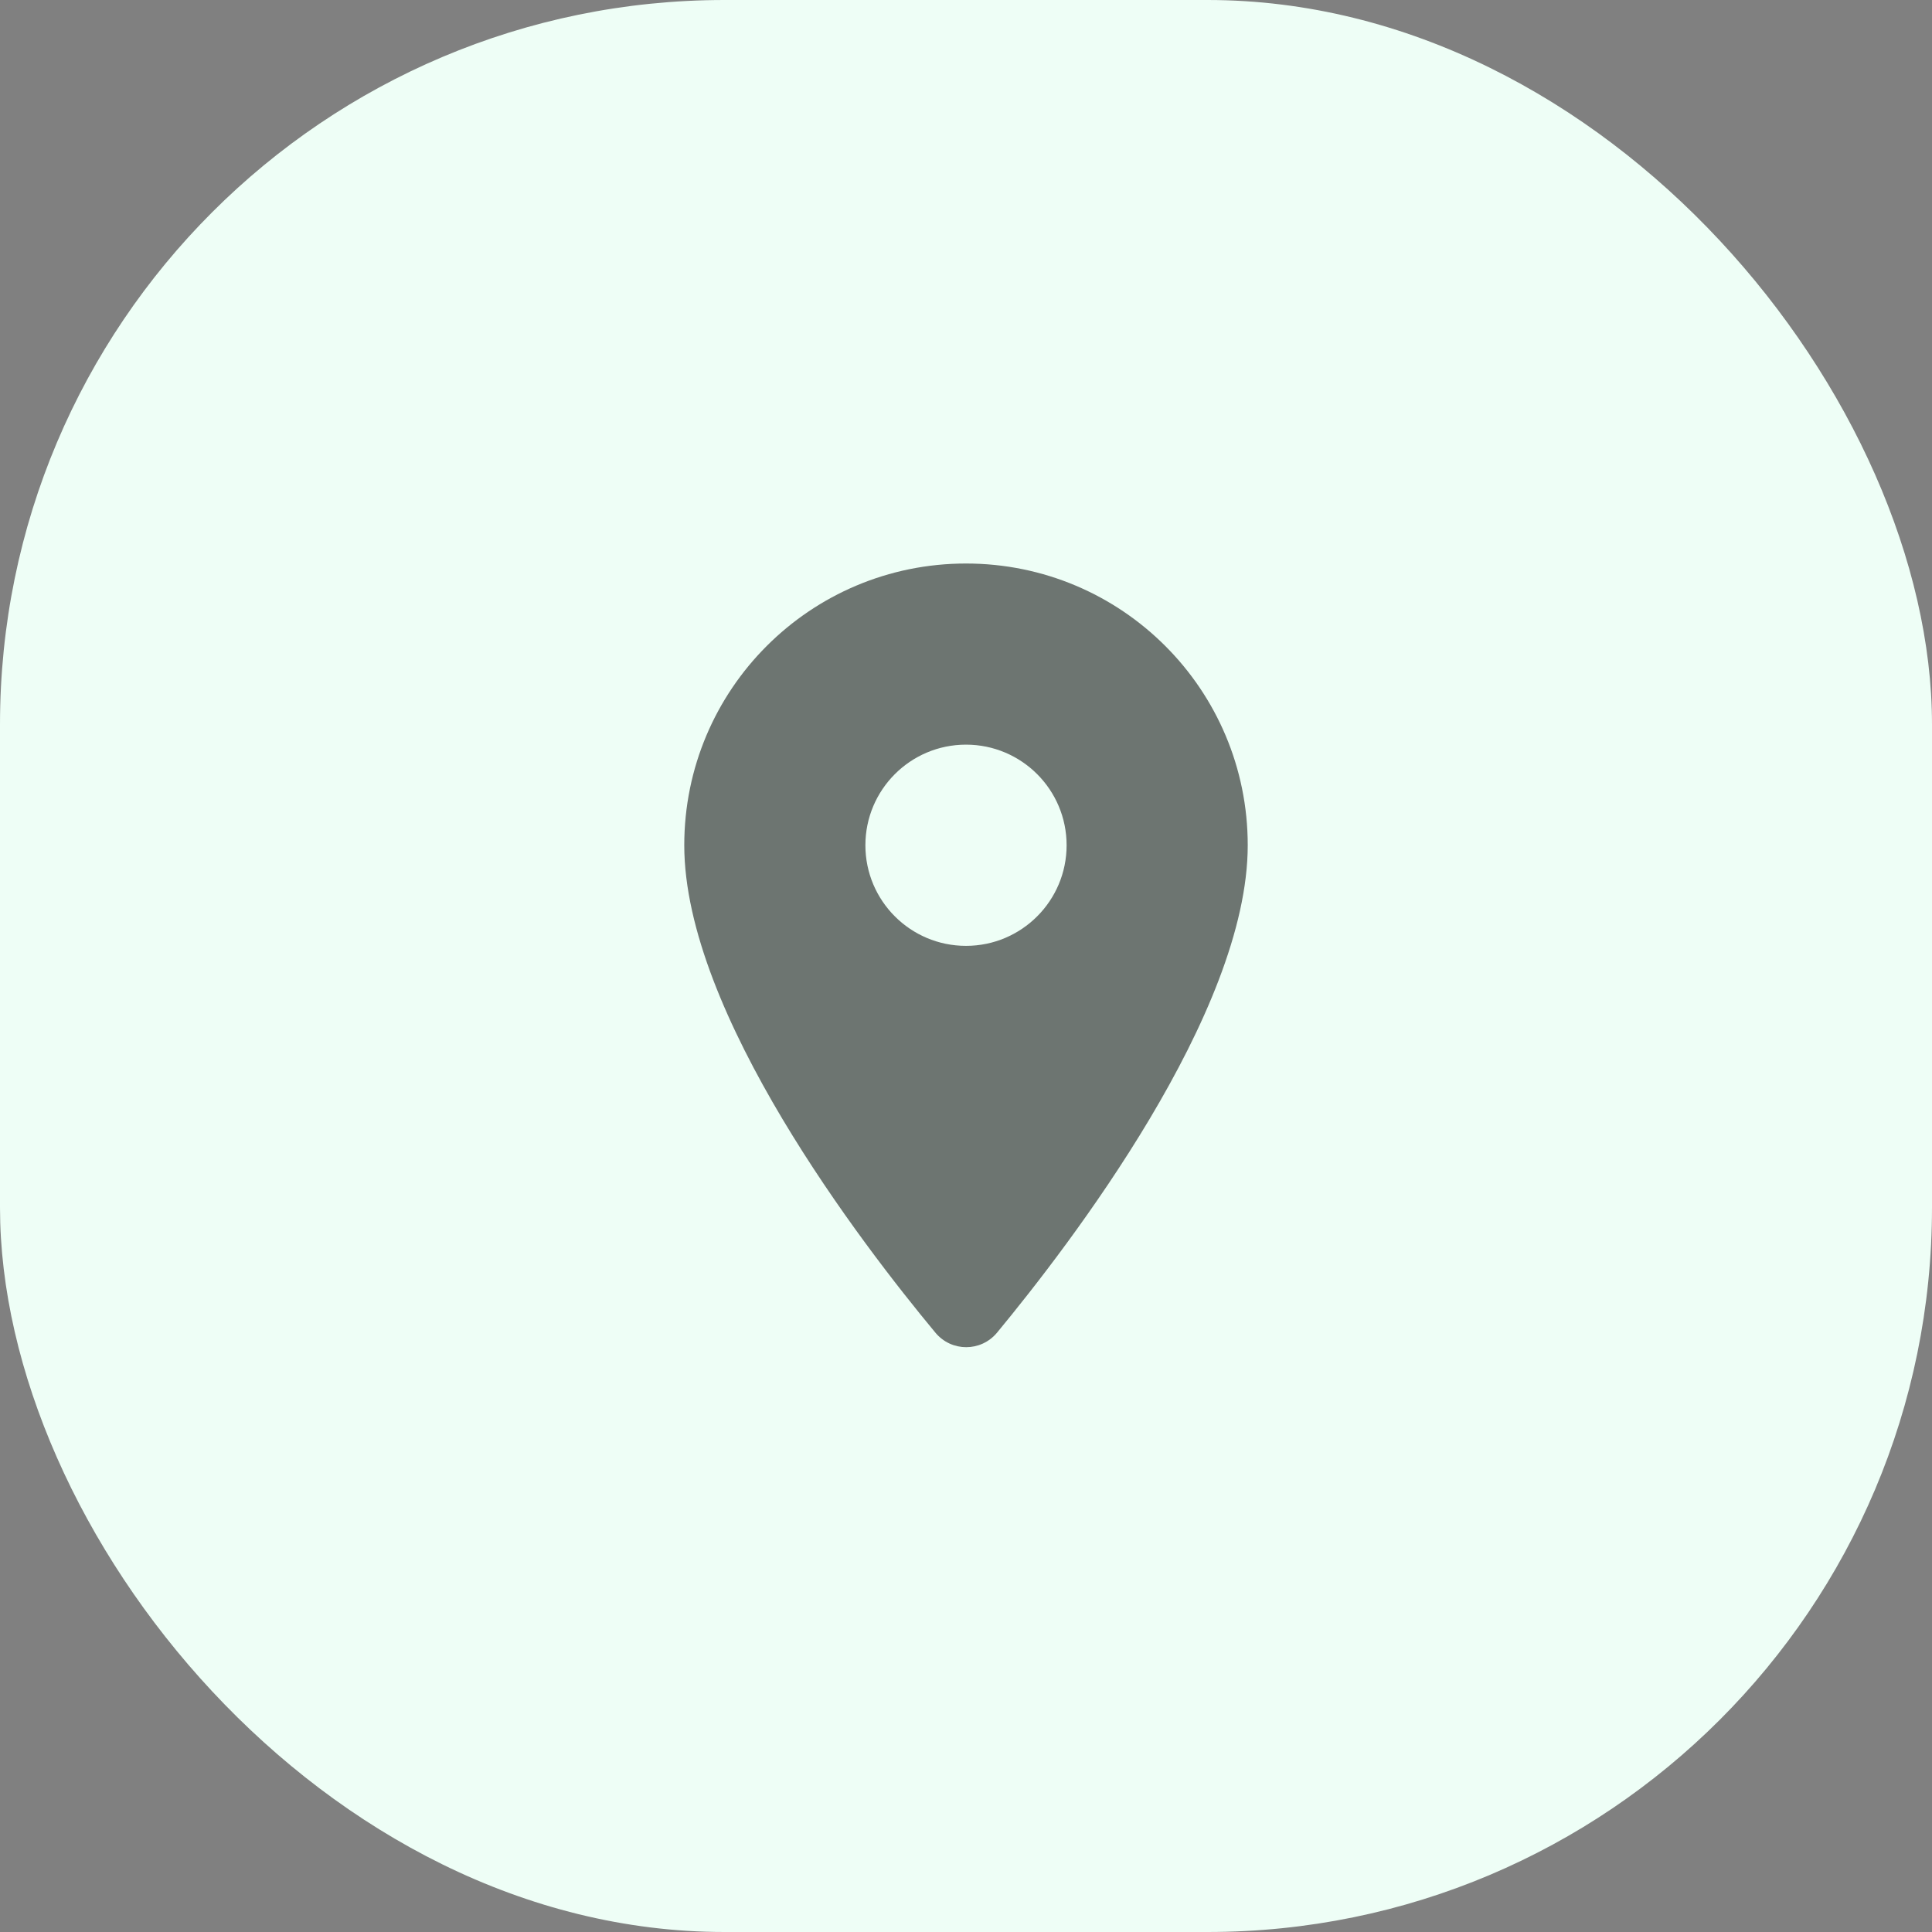
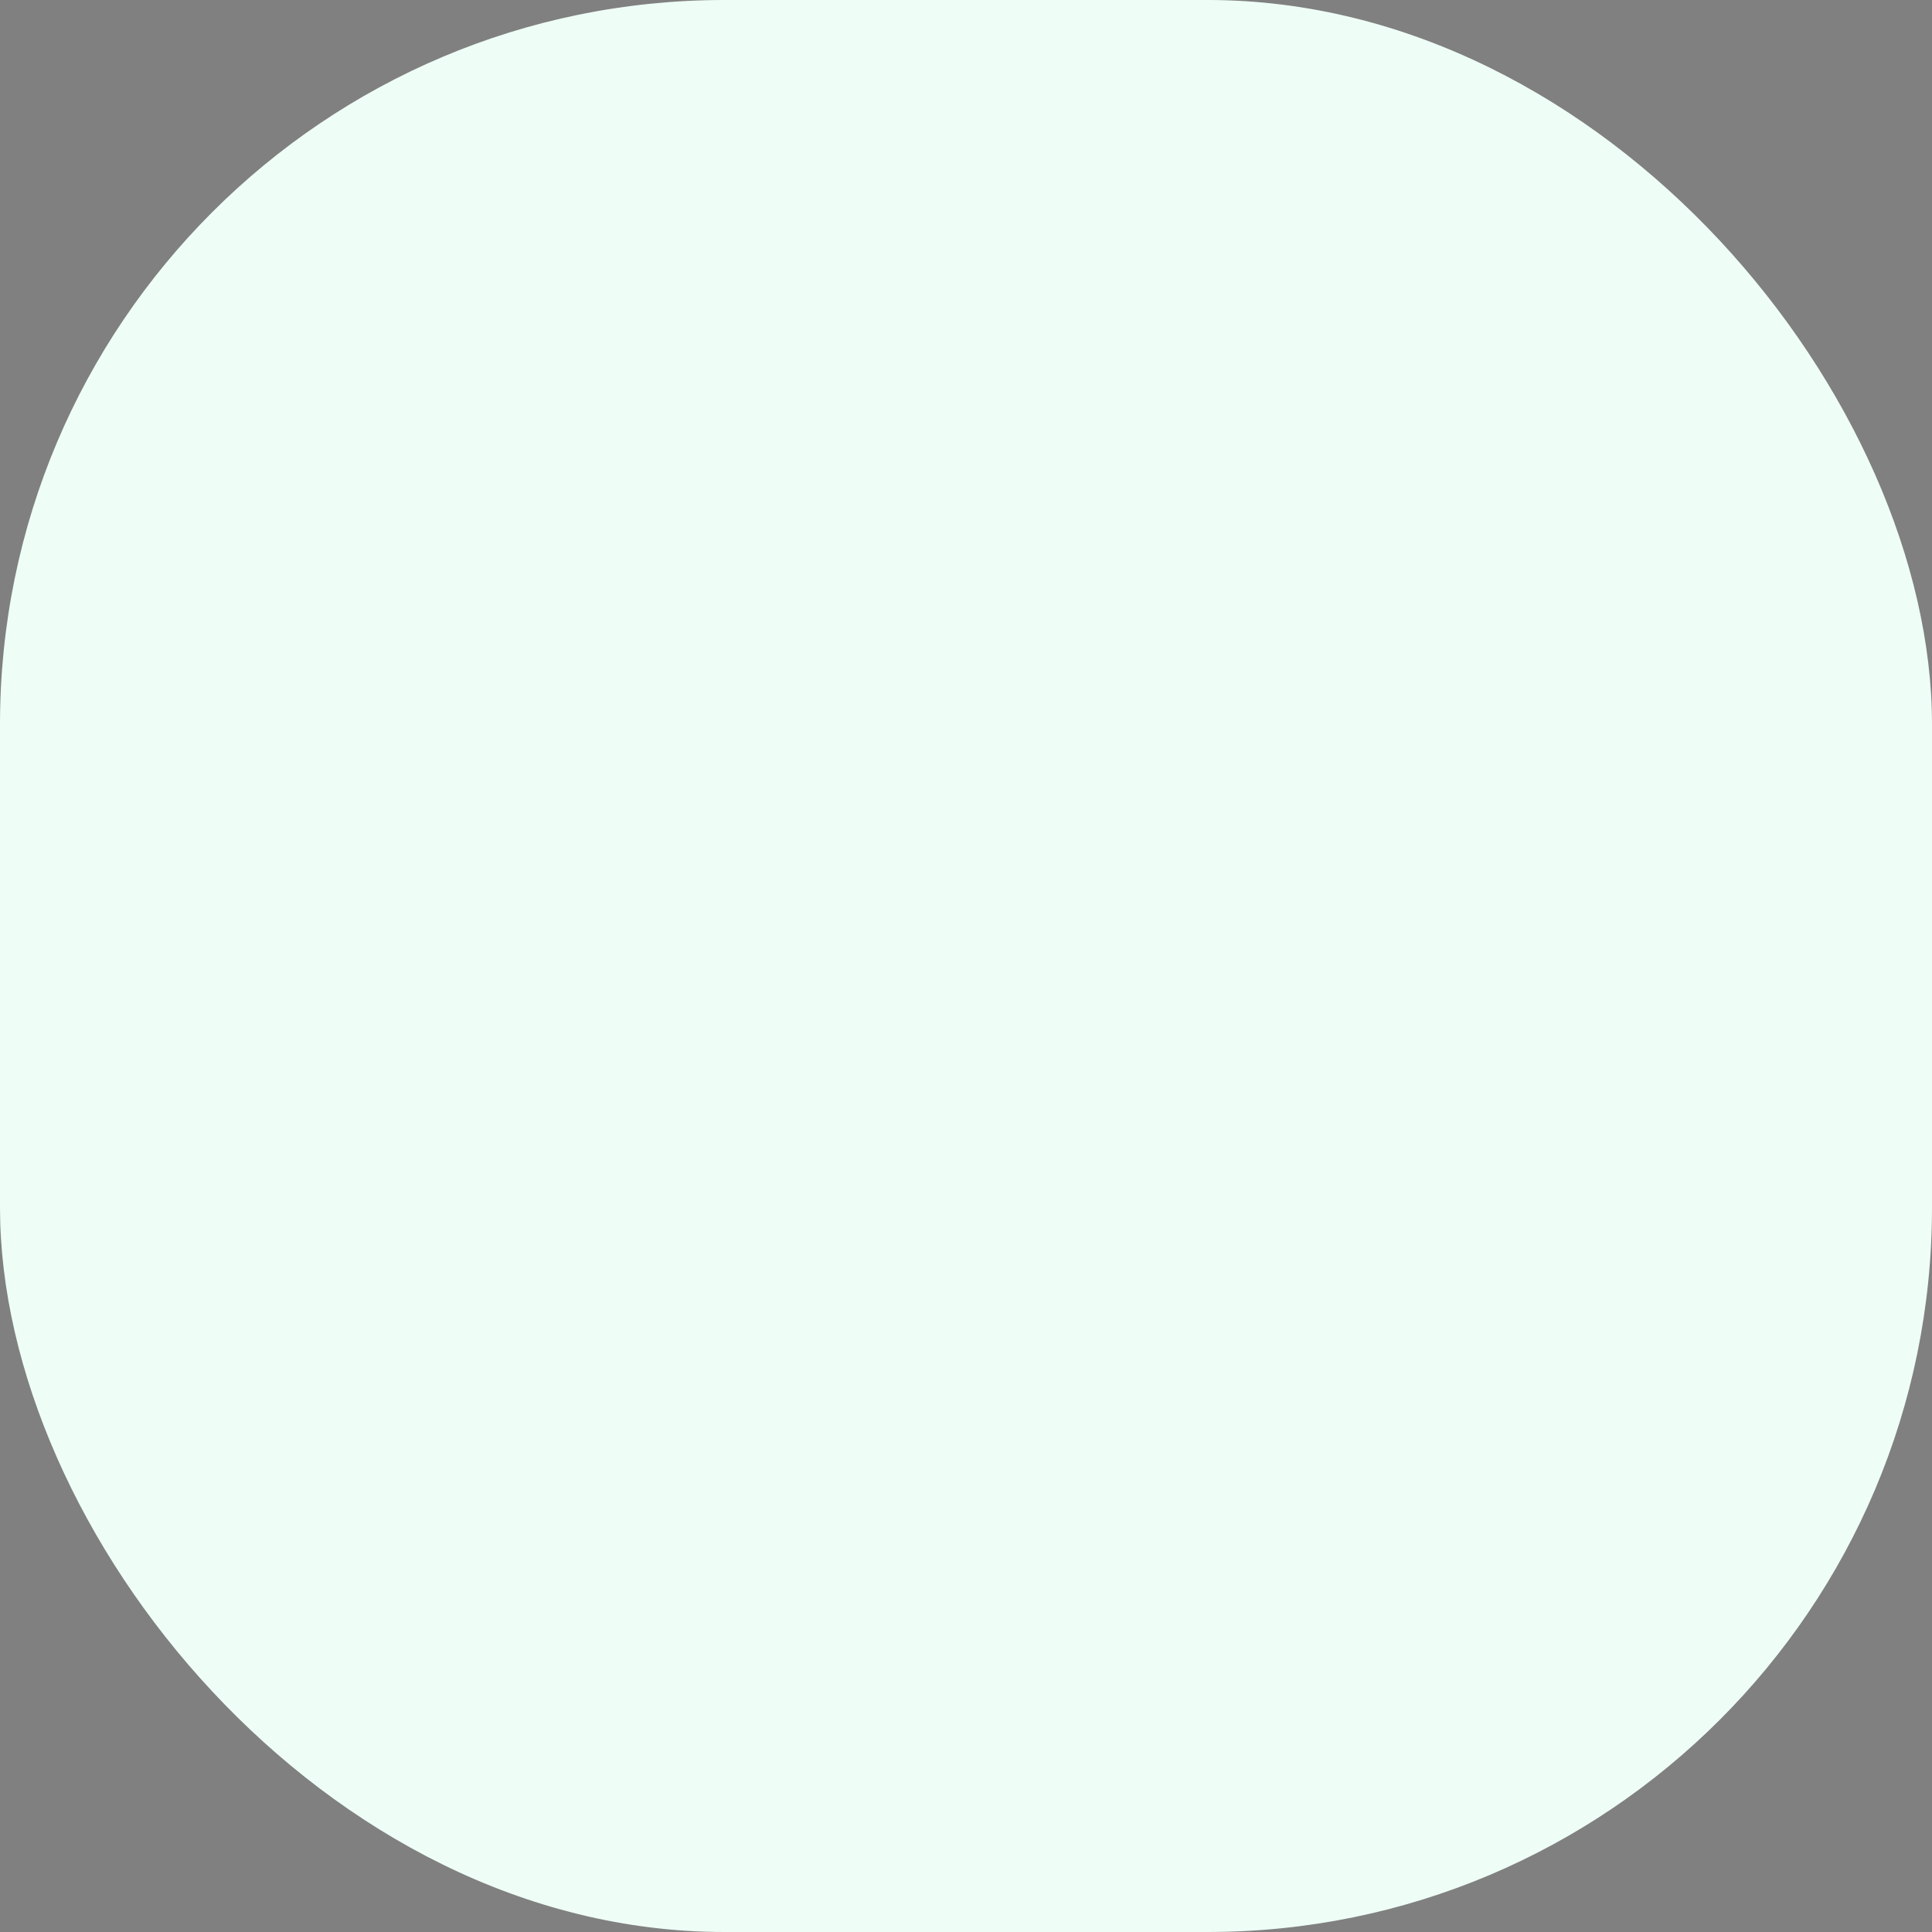
<svg xmlns="http://www.w3.org/2000/svg" width="40" height="40" viewBox="0 0 40 40" fill="none">
  <rect x="0" y="0" width="40" height="40" fill="#808080" stroke="none" />
  <rect width="40" height="40" rx="15" fill="#EEFEF6" />
-   <path d="M20 11.667C16.775 11.667 14.167 14.275 14.167 17.5C14.167 20.975 17.85 25.767 19.367 27.592C19.7 27.992 20.308 27.992 20.642 27.592C22.15 25.767 25.833 20.975 25.833 17.5C25.833 14.275 23.225 11.667 20 11.667ZM20 19.583C18.85 19.583 17.917 18.65 17.917 17.5C17.917 16.35 18.85 15.417 20 15.417C21.15 15.417 22.083 16.35 22.083 17.5C22.083 18.65 21.15 19.583 20 19.583Z" fill="black" fill-opacity="0.54" />
</svg>